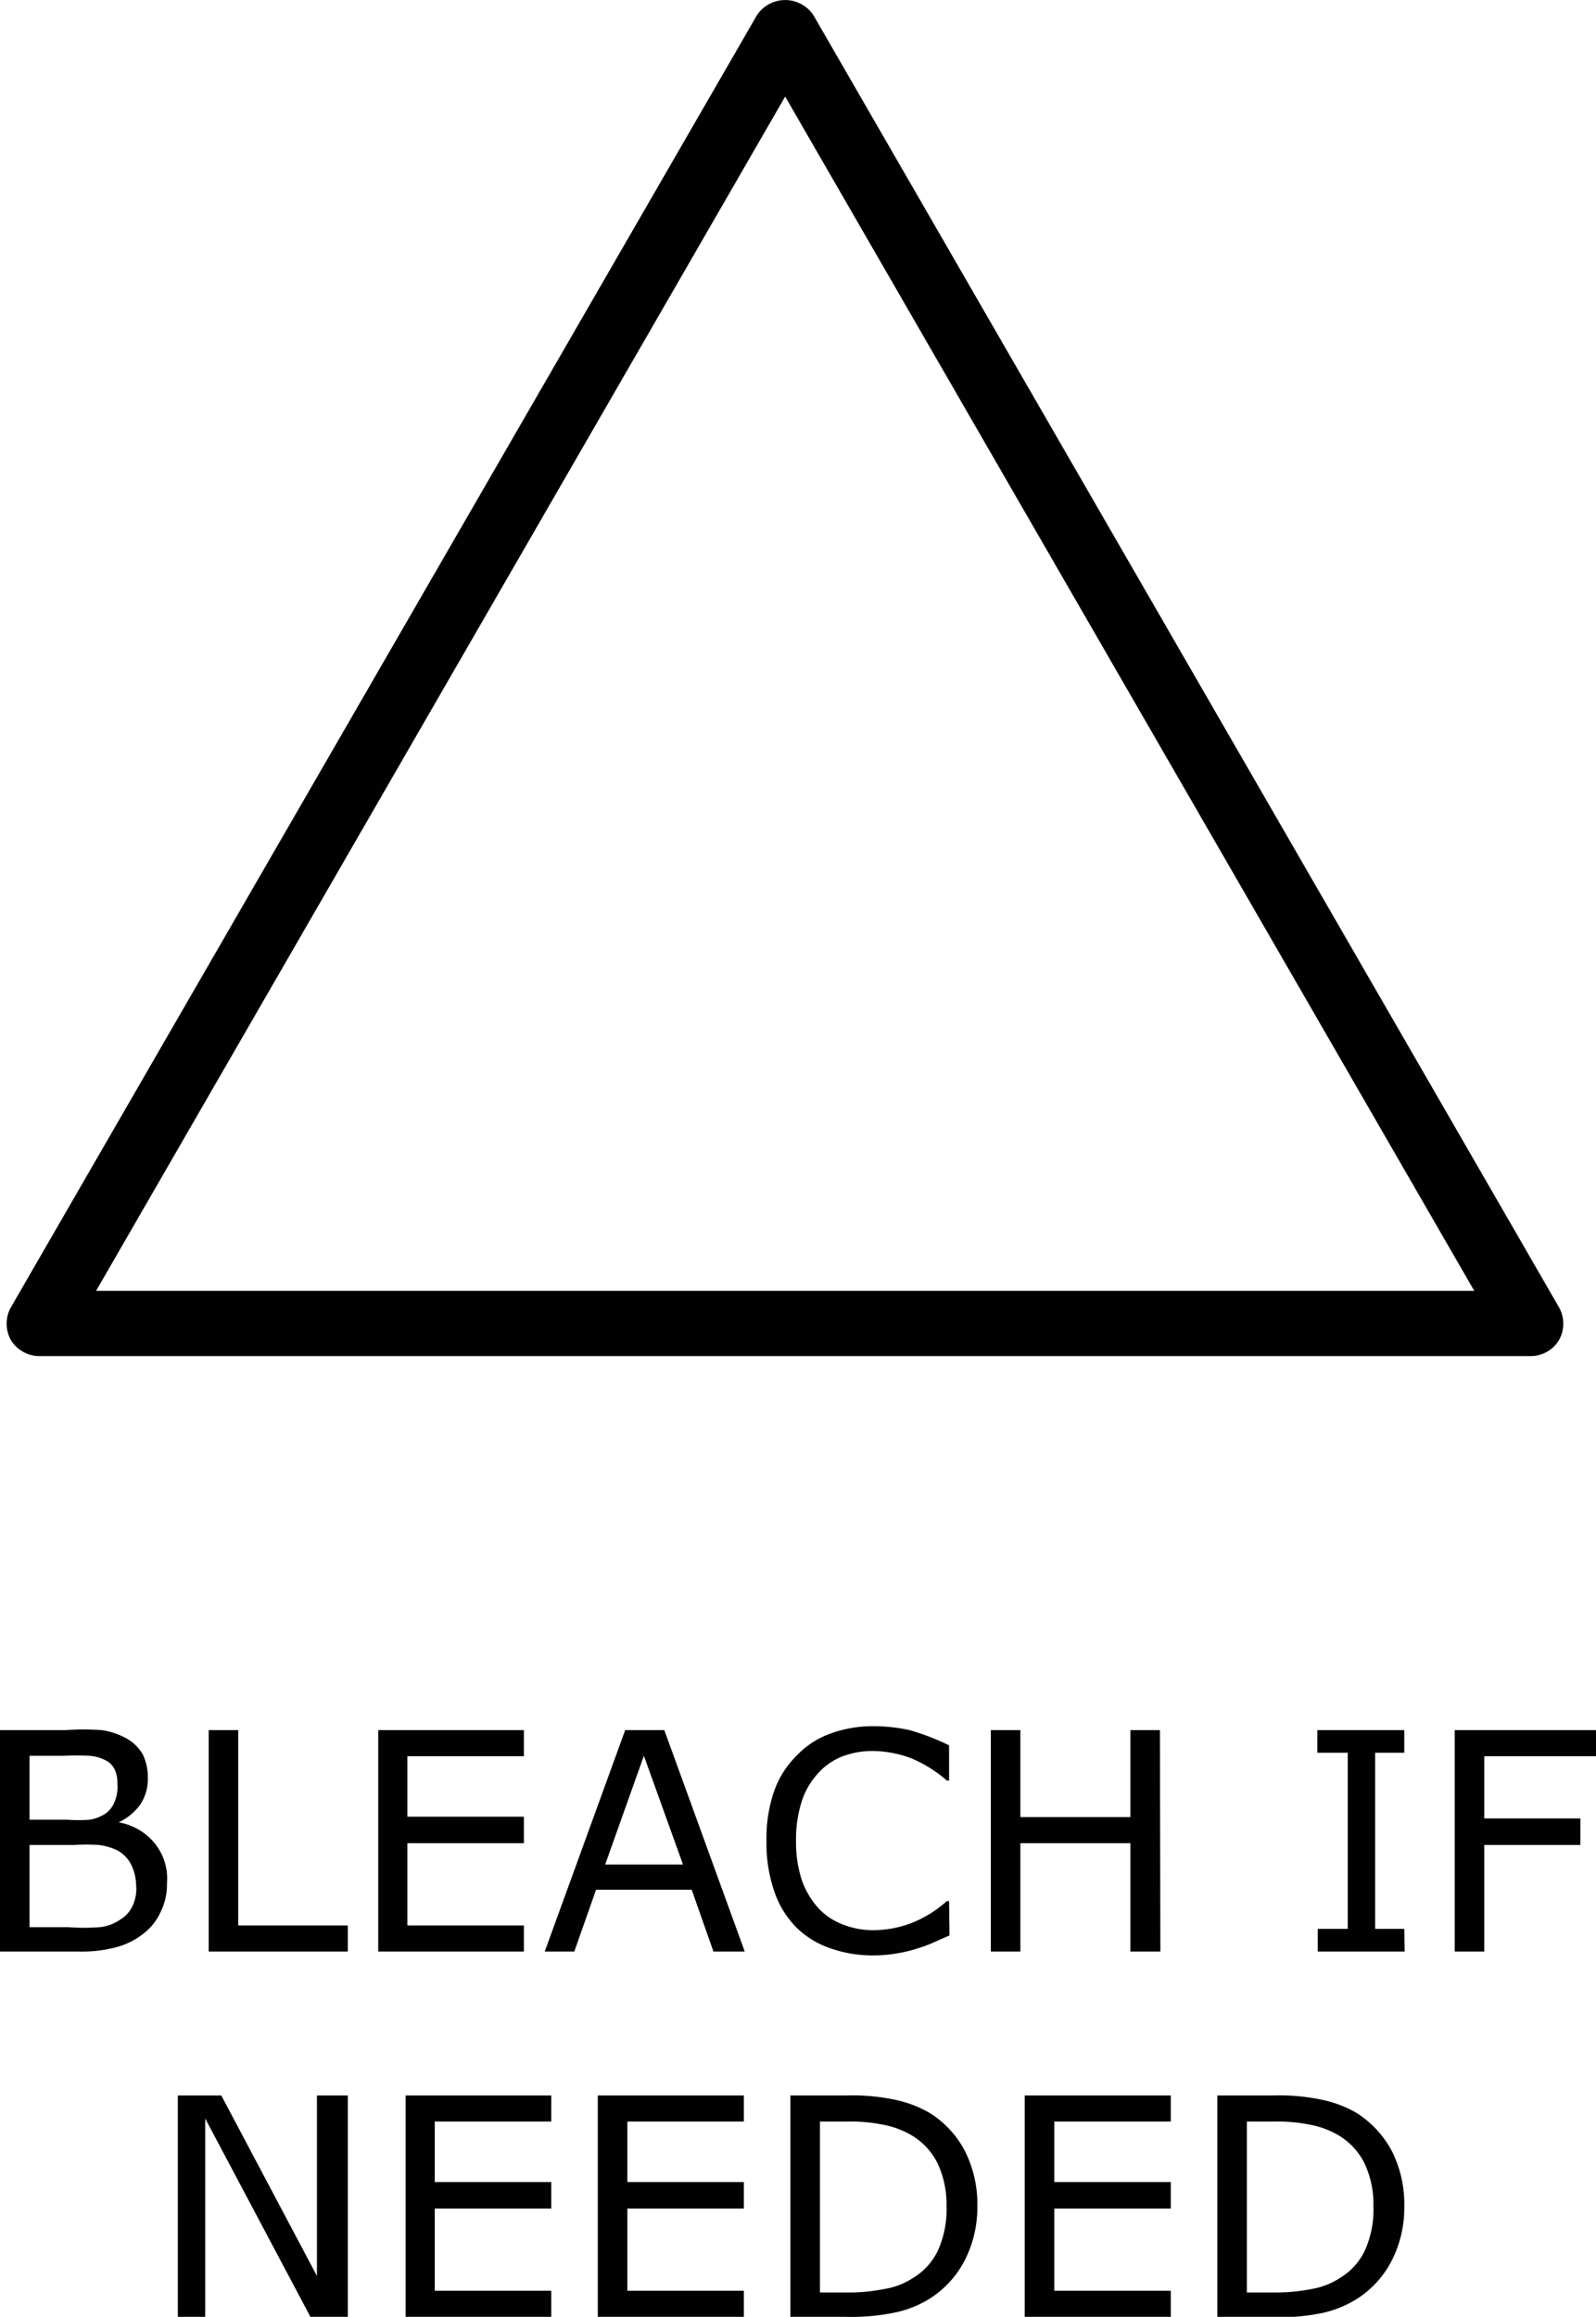
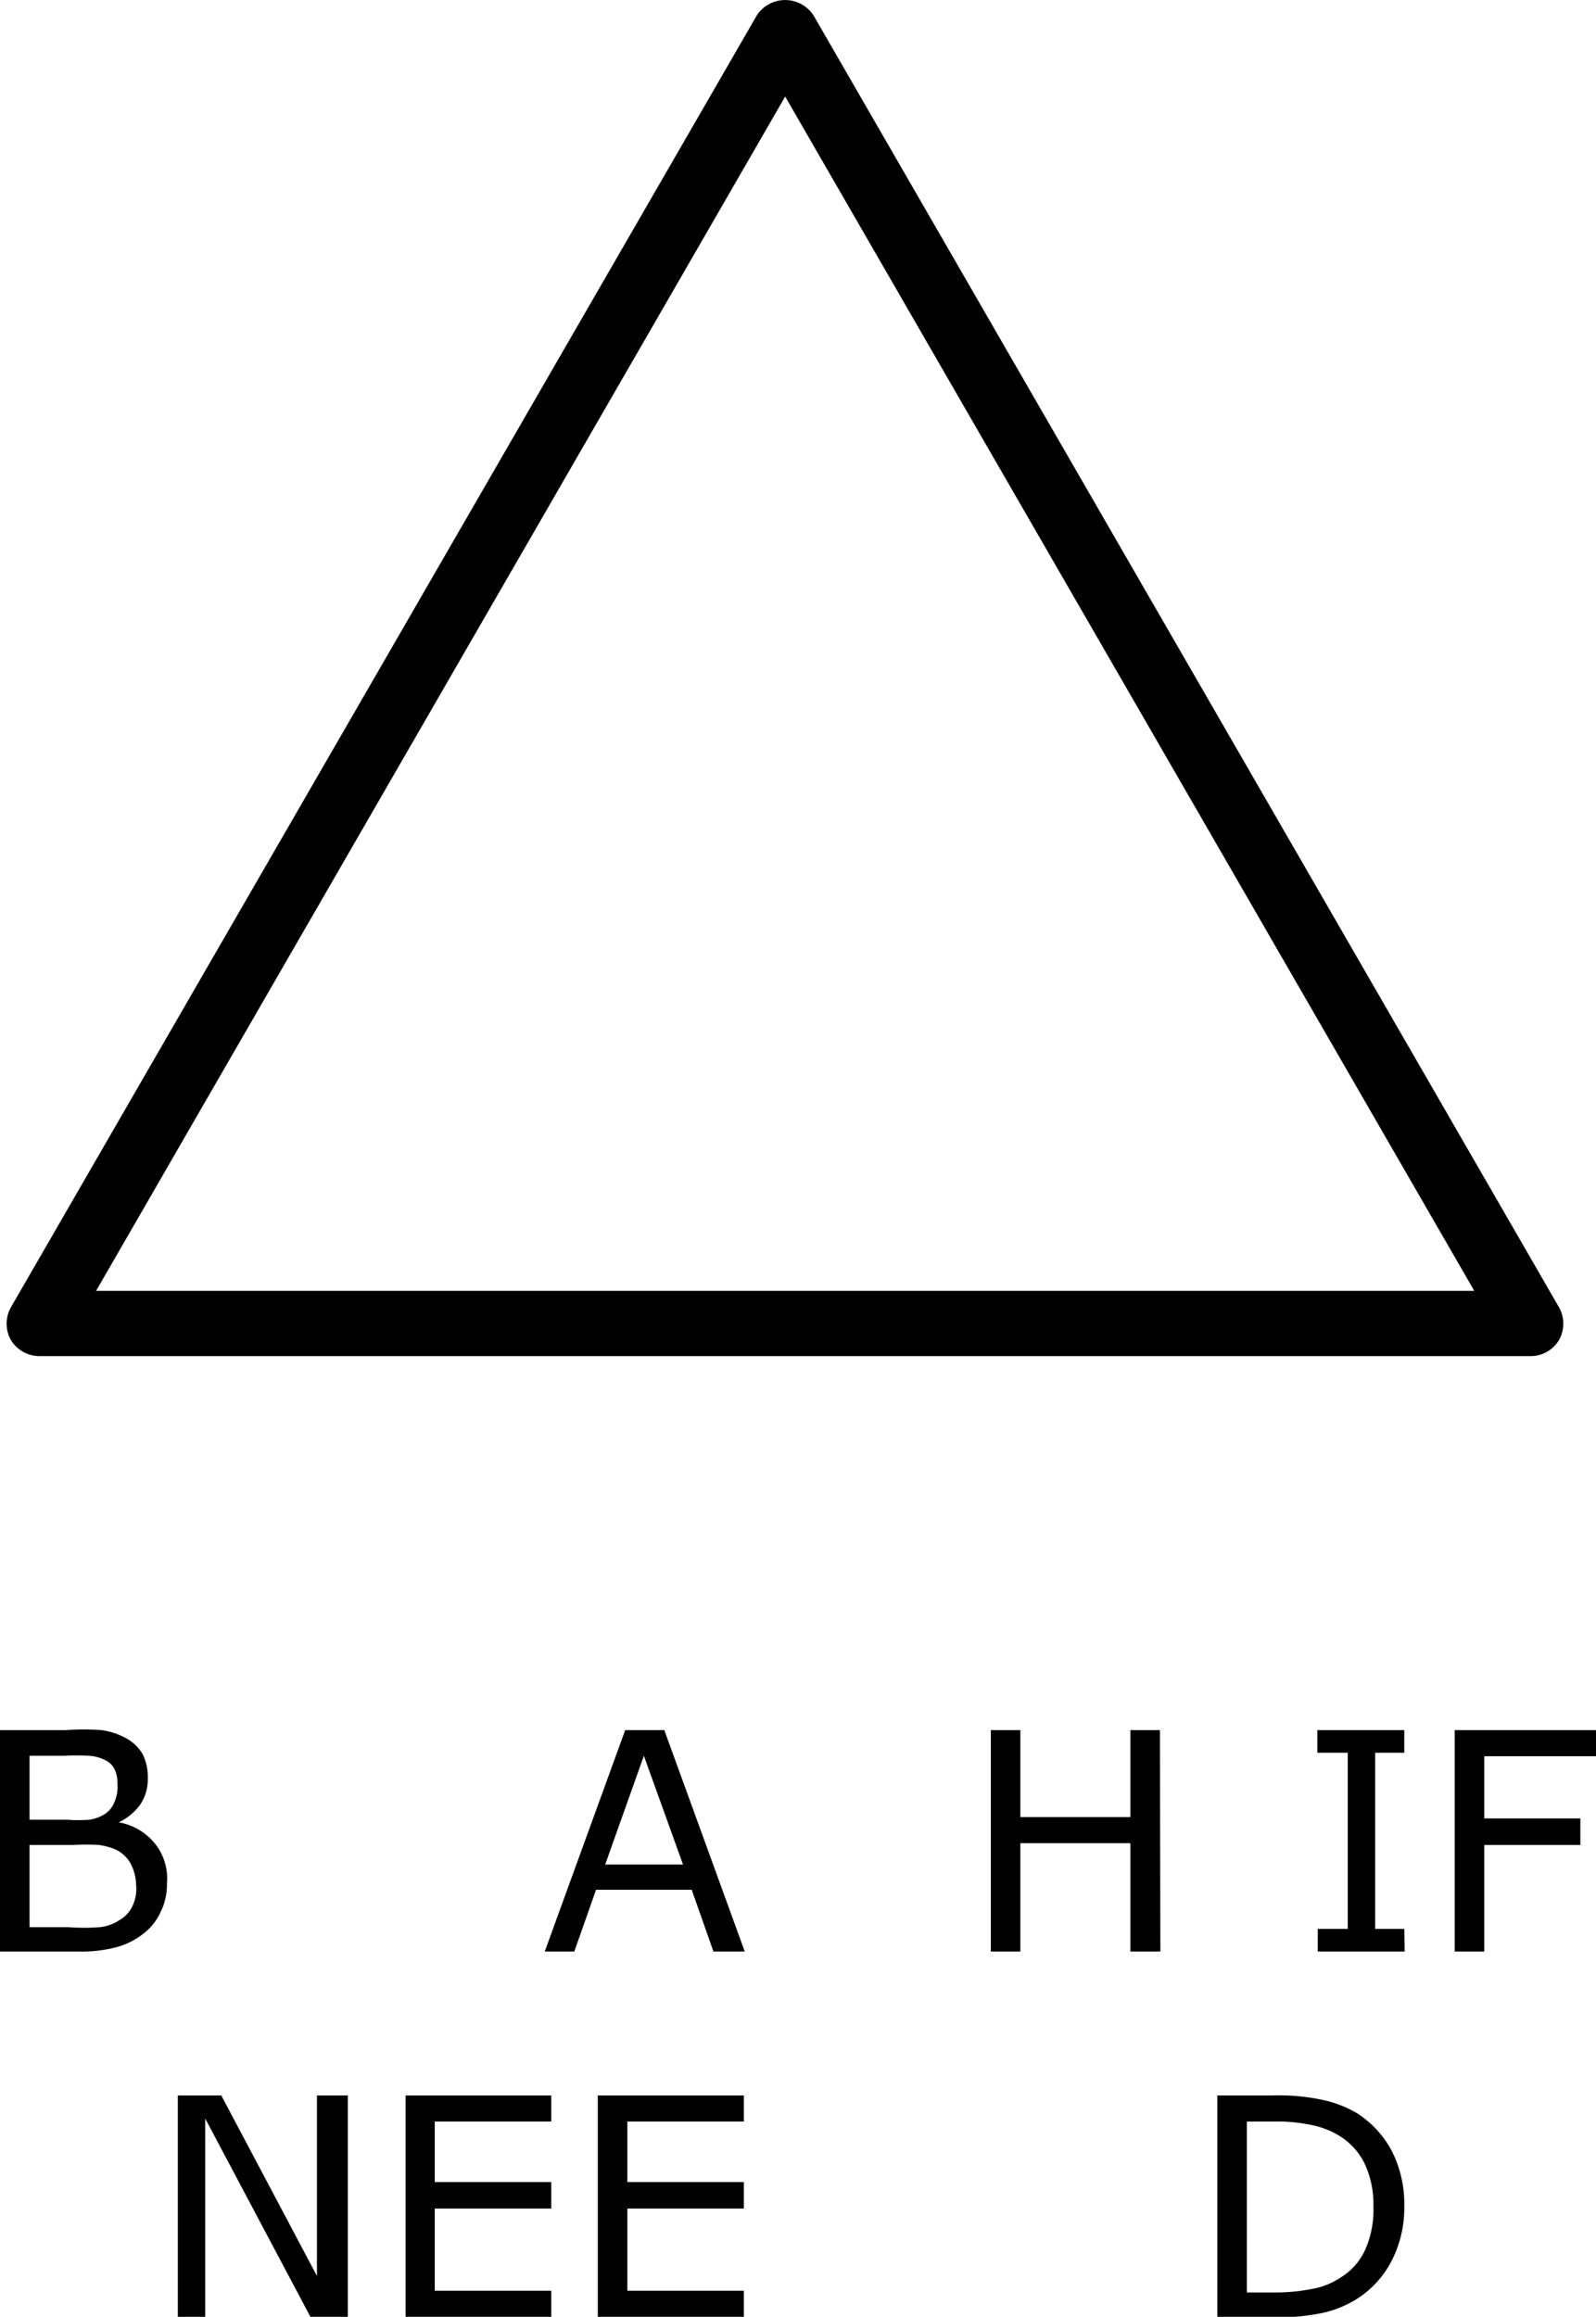
<svg xmlns="http://www.w3.org/2000/svg" viewBox="0 0 36.71 53.27">
  <defs>
    <style>.cls-1{fill:#010101;}</style>
  </defs>
  <g id="Layer_2" data-name="Layer 2">
    <g id="laundry_symbols" data-name="laundry symbols">
      <path class="cls-1" d="M3.84,43.3a1.41,1.41,0,0,1-.15.67,1.29,1.29,0,0,1-.38.48,1.71,1.71,0,0,1-.63.32,3.09,3.09,0,0,1-.88.1H0V39.78H1.51a5.72,5.72,0,0,1,.83,0,1.64,1.64,0,0,1,.53.17,1,1,0,0,1,.41.38,1.18,1.18,0,0,1,.12.55,1.05,1.05,0,0,1-.18.62,1.29,1.29,0,0,1-.49.4v0a1.37,1.37,0,0,1,.81.46A1.28,1.28,0,0,1,3.84,43.3ZM2.7,41a.71.71,0,0,0-.06-.31.45.45,0,0,0-.2-.21.94.94,0,0,0-.39-.11,4.71,4.71,0,0,0-.57,0H.68v1.47h.87a3.29,3.29,0,0,0,.51,0,.93.93,0,0,0,.35-.13.58.58,0,0,0,.22-.27A.89.89,0,0,0,2.7,41Zm.43,2.32A1.1,1.1,0,0,0,3,42.84a.77.77,0,0,0-.33-.31,1.45,1.45,0,0,0-.4-.11,4.88,4.88,0,0,0-.57,0H.68v1.89h.89a4.72,4.72,0,0,0,.73,0,1,1,0,0,0,.46-.17.72.72,0,0,0,.28-.3A.93.93,0,0,0,3.13,43.33Z" />
-       <path class="cls-1" d="M8,44.87H4.8V39.78h.68v4.49H8Z" />
-       <path class="cls-1" d="M12.05,44.87H8.7V39.78h3.35v.6H9.37v1.39h2.68v.61H9.37v1.89h2.68Z" />
      <path class="cls-1" d="M17.13,44.87h-.72l-.5-1.42h-2.2l-.5,1.42h-.68l1.85-5.09h.9Zm-1.42-2-.9-2.5-.89,2.5Z" />
-       <path class="cls-1" d="M21.84,44.5l-.34.15a2.86,2.86,0,0,1-.4.15,3,3,0,0,1-.45.11,3.1,3.1,0,0,1-.54.05,2.93,2.93,0,0,1-1-.16,2.08,2.08,0,0,1-.79-.48,2.16,2.16,0,0,1-.51-.83,3.41,3.41,0,0,1-.18-1.16,3.31,3.31,0,0,1,.17-1.13,2.14,2.14,0,0,1,.52-.83,2,2,0,0,1,.78-.51,2.8,2.8,0,0,1,1-.17,3.81,3.81,0,0,1,.82.09,5.36,5.36,0,0,1,.91.35v.81h-.05a3,3,0,0,0-.84-.52,2.55,2.55,0,0,0-.88-.16,1.94,1.94,0,0,0-.7.13,1.47,1.47,0,0,0-.55.39,1.74,1.74,0,0,0-.37.64,2.86,2.86,0,0,0-.13.91,2.78,2.78,0,0,0,.14.92,1.92,1.92,0,0,0,.38.63,1.48,1.48,0,0,0,.56.37,1.9,1.9,0,0,0,.67.13,2.51,2.51,0,0,0,.92-.17,2.74,2.74,0,0,0,.8-.5h.05Z" />
      <path class="cls-1" d="M26.69,44.87H26V42.38H23.47v2.49h-.68V39.78h.68v2H26v-2h.68Z" />
      <path class="cls-1" d="M32.31,44.87h-2v-.52H31V40.3H30.3v-.52h2v.52h-.67v4.05h.67Z" />
      <path class="cls-1" d="M36.71,40.38H34.14v1.43h2.21v.61H34.14v2.45h-.68V39.78h3.25Z" />
      <path class="cls-1" d="M8,53.27H7.14L4.72,48.71v4.56H4.09V48.18h1l2.2,4.15V48.18H8Z" />
      <path class="cls-1" d="M12.68,53.27H9.33V48.18h3.35v.6H10v1.39h2.68v.61H10v1.89h2.68Z" />
      <path class="cls-1" d="M17.11,53.27H13.75V48.18h3.36v.6H14.43v1.39h2.68v.61H14.43v1.89h2.68Z" />
-       <path class="cls-1" d="M22.48,50.73a2.66,2.66,0,0,1-.3,1.26,2.27,2.27,0,0,1-.81.87,2.45,2.45,0,0,1-.78.31,4.9,4.9,0,0,1-1.13.1H18.18V48.18h1.27a4.8,4.8,0,0,1,1.19.11,2.66,2.66,0,0,1,.74.29,2.26,2.26,0,0,1,.81.87A2.69,2.69,0,0,1,22.48,50.73Zm-.71,0a2.19,2.19,0,0,0-.21-1,1.55,1.55,0,0,0-.62-.65,2,2,0,0,0-.64-.23,3.75,3.75,0,0,0-.81-.07h-.63v3.93h.63a4.16,4.16,0,0,0,.85-.08,1.71,1.71,0,0,0,.67-.26,1.46,1.46,0,0,0,.57-.64A2.27,2.27,0,0,0,21.77,50.72Z" />
-       <path class="cls-1" d="M26.93,53.27H23.57V48.18h3.36v.6H24.25v1.39h2.68v.61H24.25v1.89h2.68Z" />
      <path class="cls-1" d="M32.3,50.73A2.66,2.66,0,0,1,32,52a2.27,2.27,0,0,1-.81.87,2.49,2.49,0,0,1-.77.31,5,5,0,0,1-1.13.1H28V48.18h1.27a4.8,4.8,0,0,1,1.19.11,2.66,2.66,0,0,1,.74.29,2.33,2.33,0,0,1,.81.87A2.69,2.69,0,0,1,32.3,50.73Zm-.71,0a2.19,2.19,0,0,0-.21-1,1.55,1.55,0,0,0-.62-.65,2,2,0,0,0-.64-.23,3.75,3.75,0,0,0-.81-.07h-.63v3.93h.63a4.34,4.34,0,0,0,.86-.08,1.72,1.72,0,0,0,.66-.26,1.46,1.46,0,0,0,.57-.64A2.27,2.27,0,0,0,31.59,50.72Z" />
      <path class="cls-1" d="M35.21,31.18H.9a.77.77,0,0,1-.65-.37.77.77,0,0,1,0-.75L17.41.35a.78.78,0,0,1,1.3,0L35.86,30.06a.77.77,0,0,1,0,.75A.76.76,0,0,1,35.21,31.18Zm-33-1.5H33.91L18.06,2.22Z" />
    </g>
  </g>
</svg>